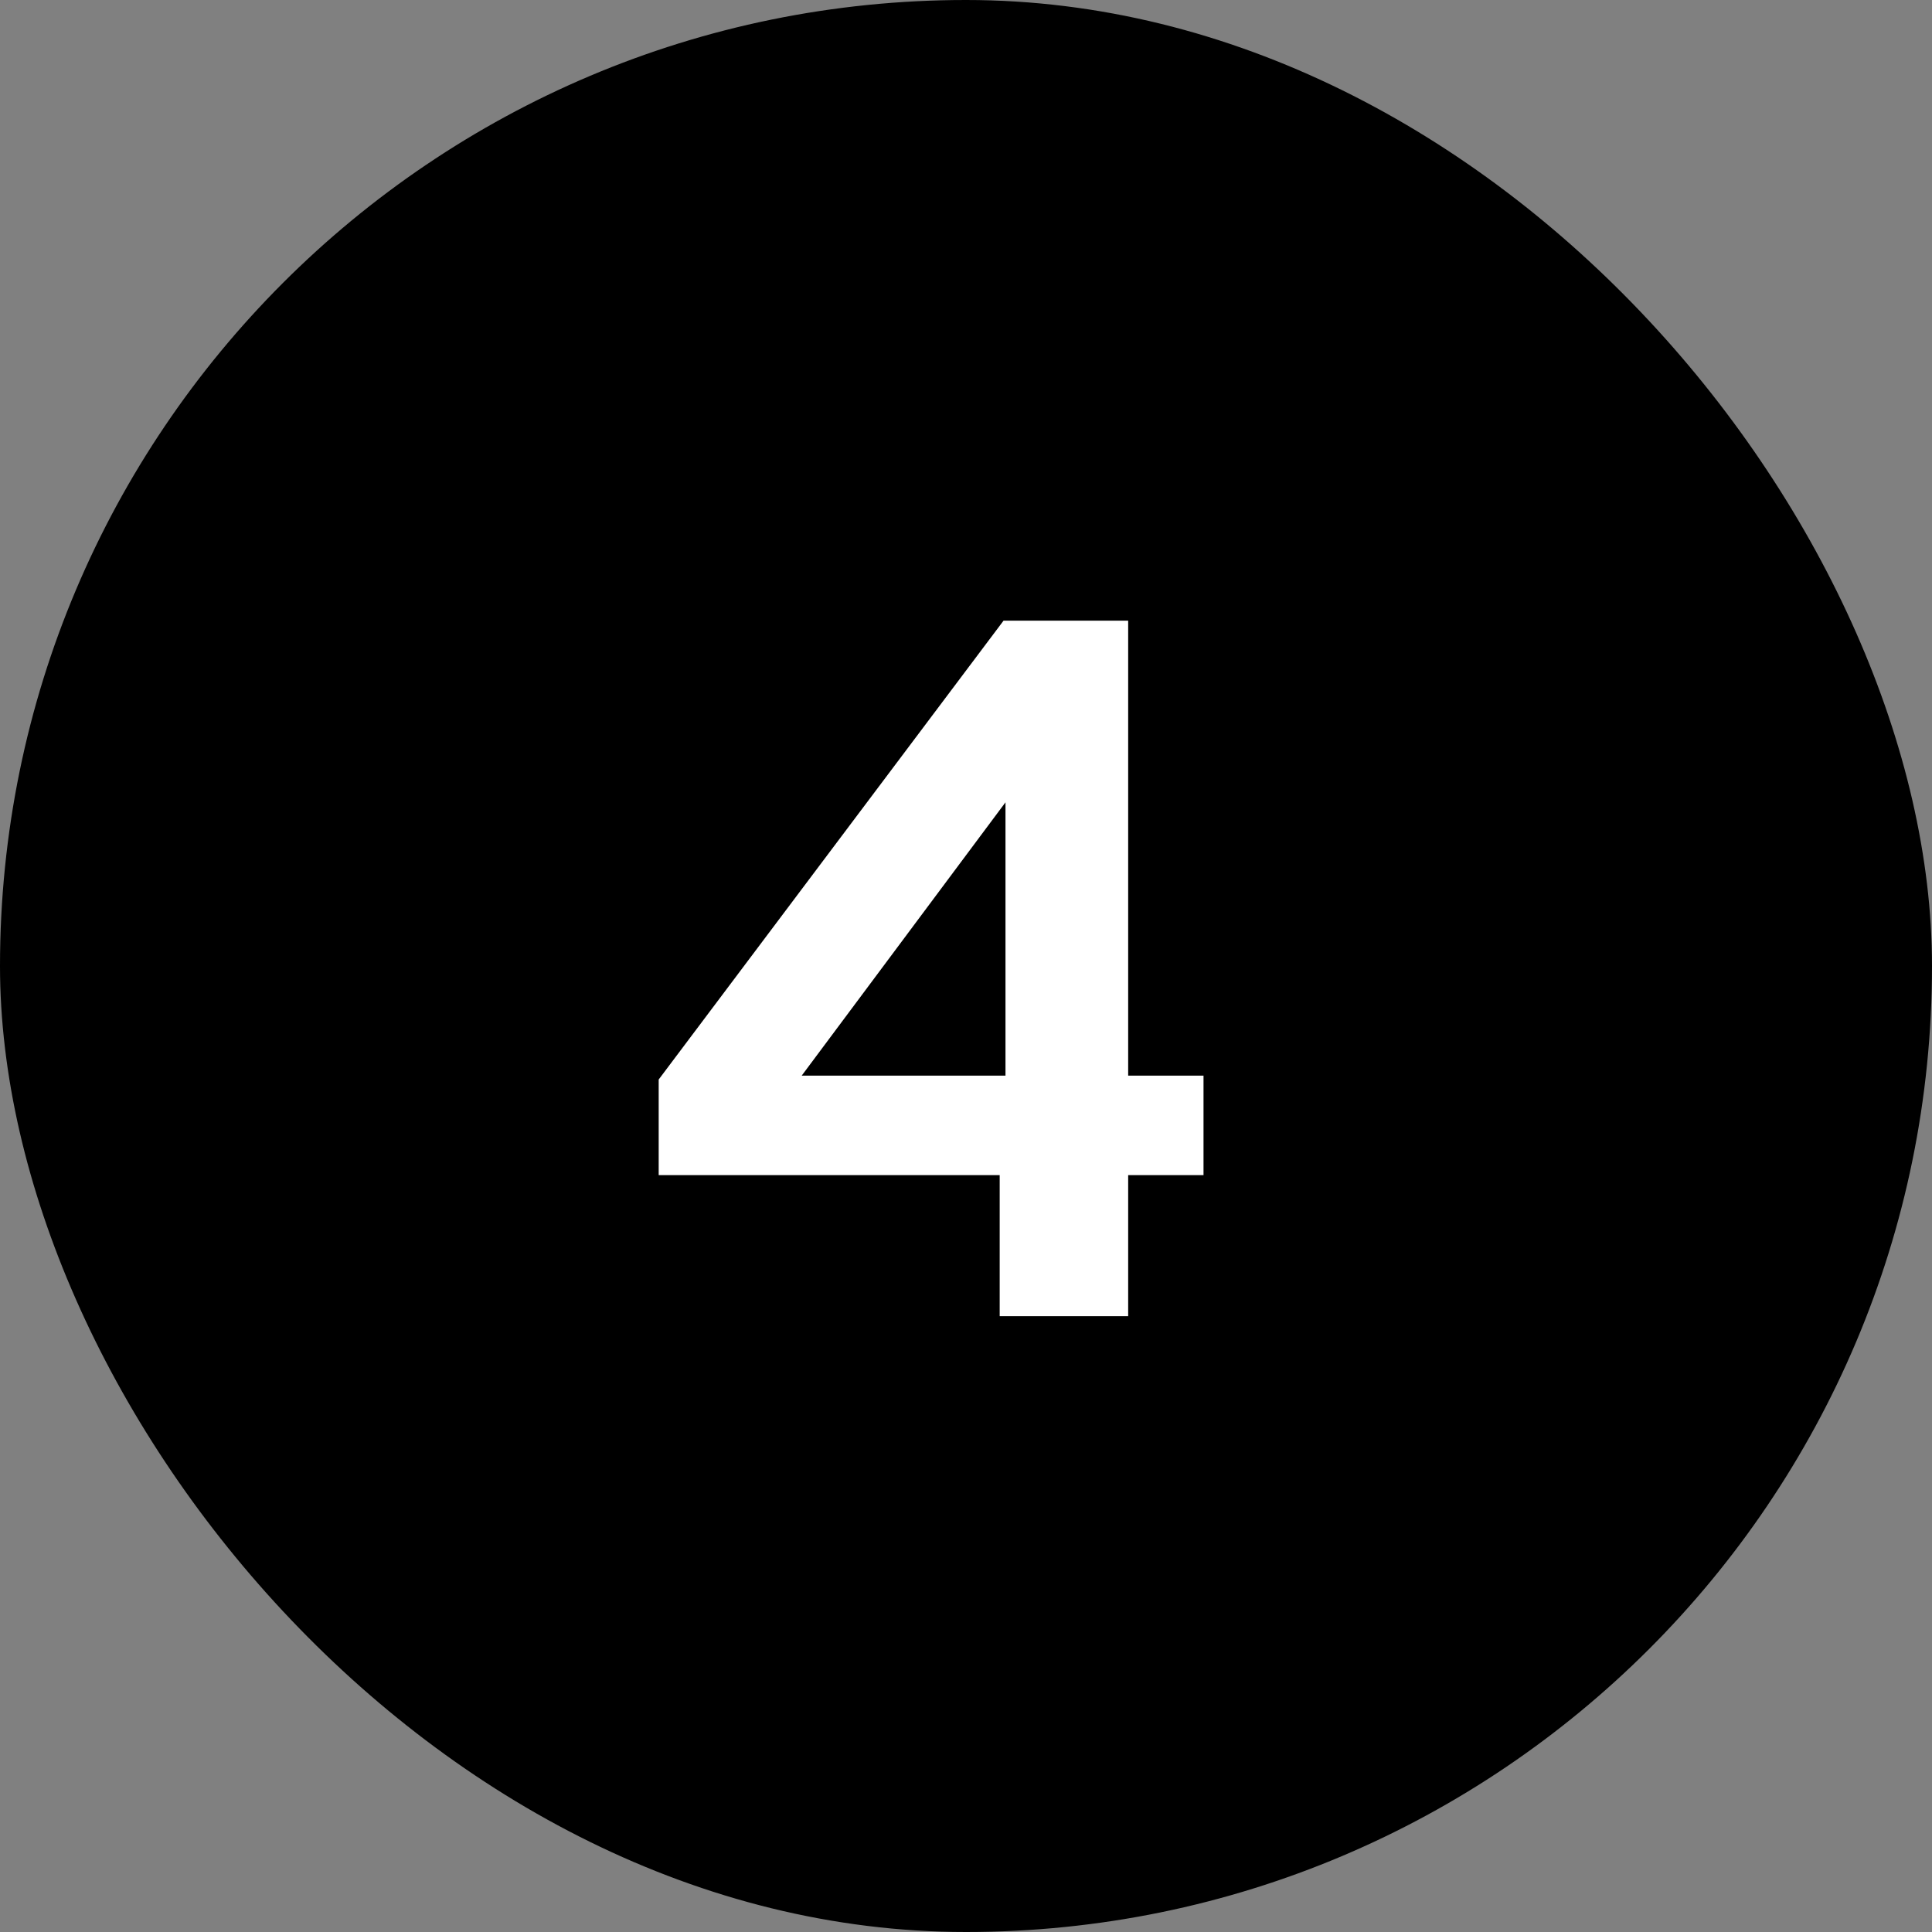
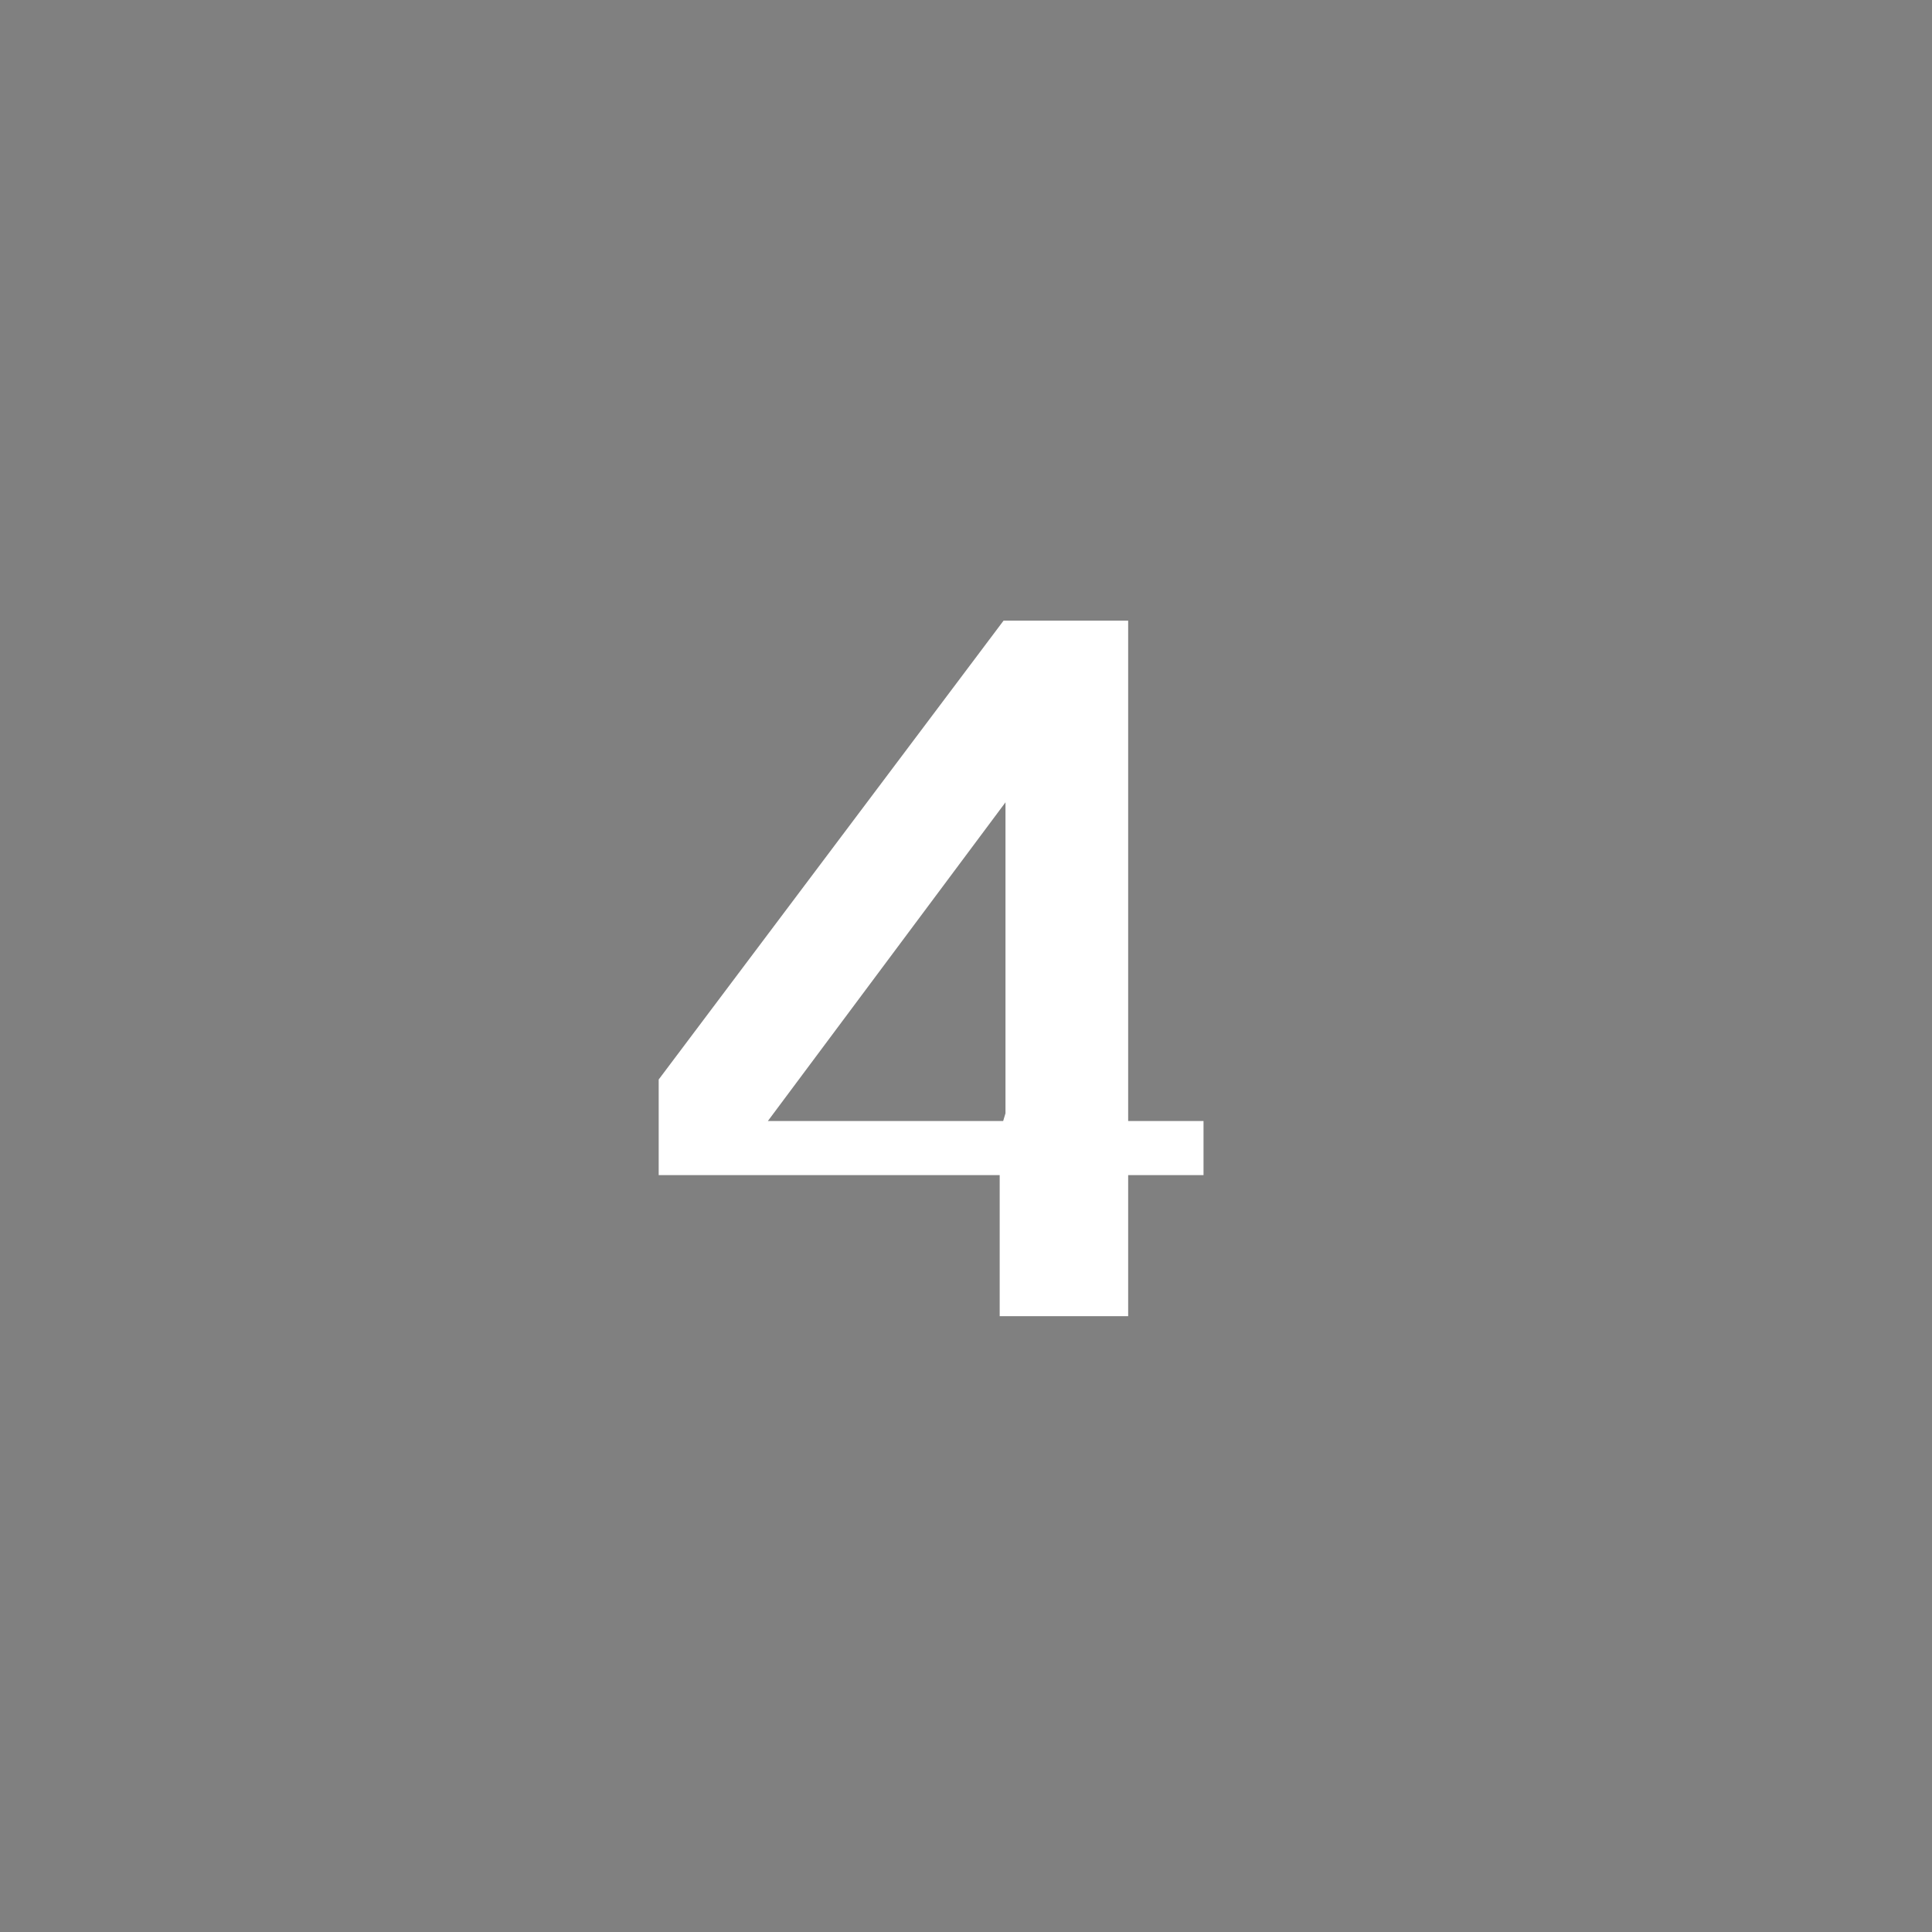
<svg xmlns="http://www.w3.org/2000/svg" fill="none" viewBox="0 0 80 80" height="80" width="80">
  <rect x="0" y="0" width="80" height="80" fill="#808080" stroke="none" />
-   <rect fill="black" rx="40" height="80" width="80" />
-   <path fill="white" d="M41.395 54.5V46.9L41.635 46.1V29.66L43.635 30.54L31.795 46.42L29.515 44.54H49.835V48.66H27.275V44.7L41.555 25.7H46.715V54.5H41.395Z" />
+   <path fill="white" d="M41.395 54.5V46.9L41.635 46.1V29.66L43.635 30.54L31.795 46.42H49.835V48.66H27.275V44.7L41.555 25.7H46.715V54.5H41.395Z" />
</svg>